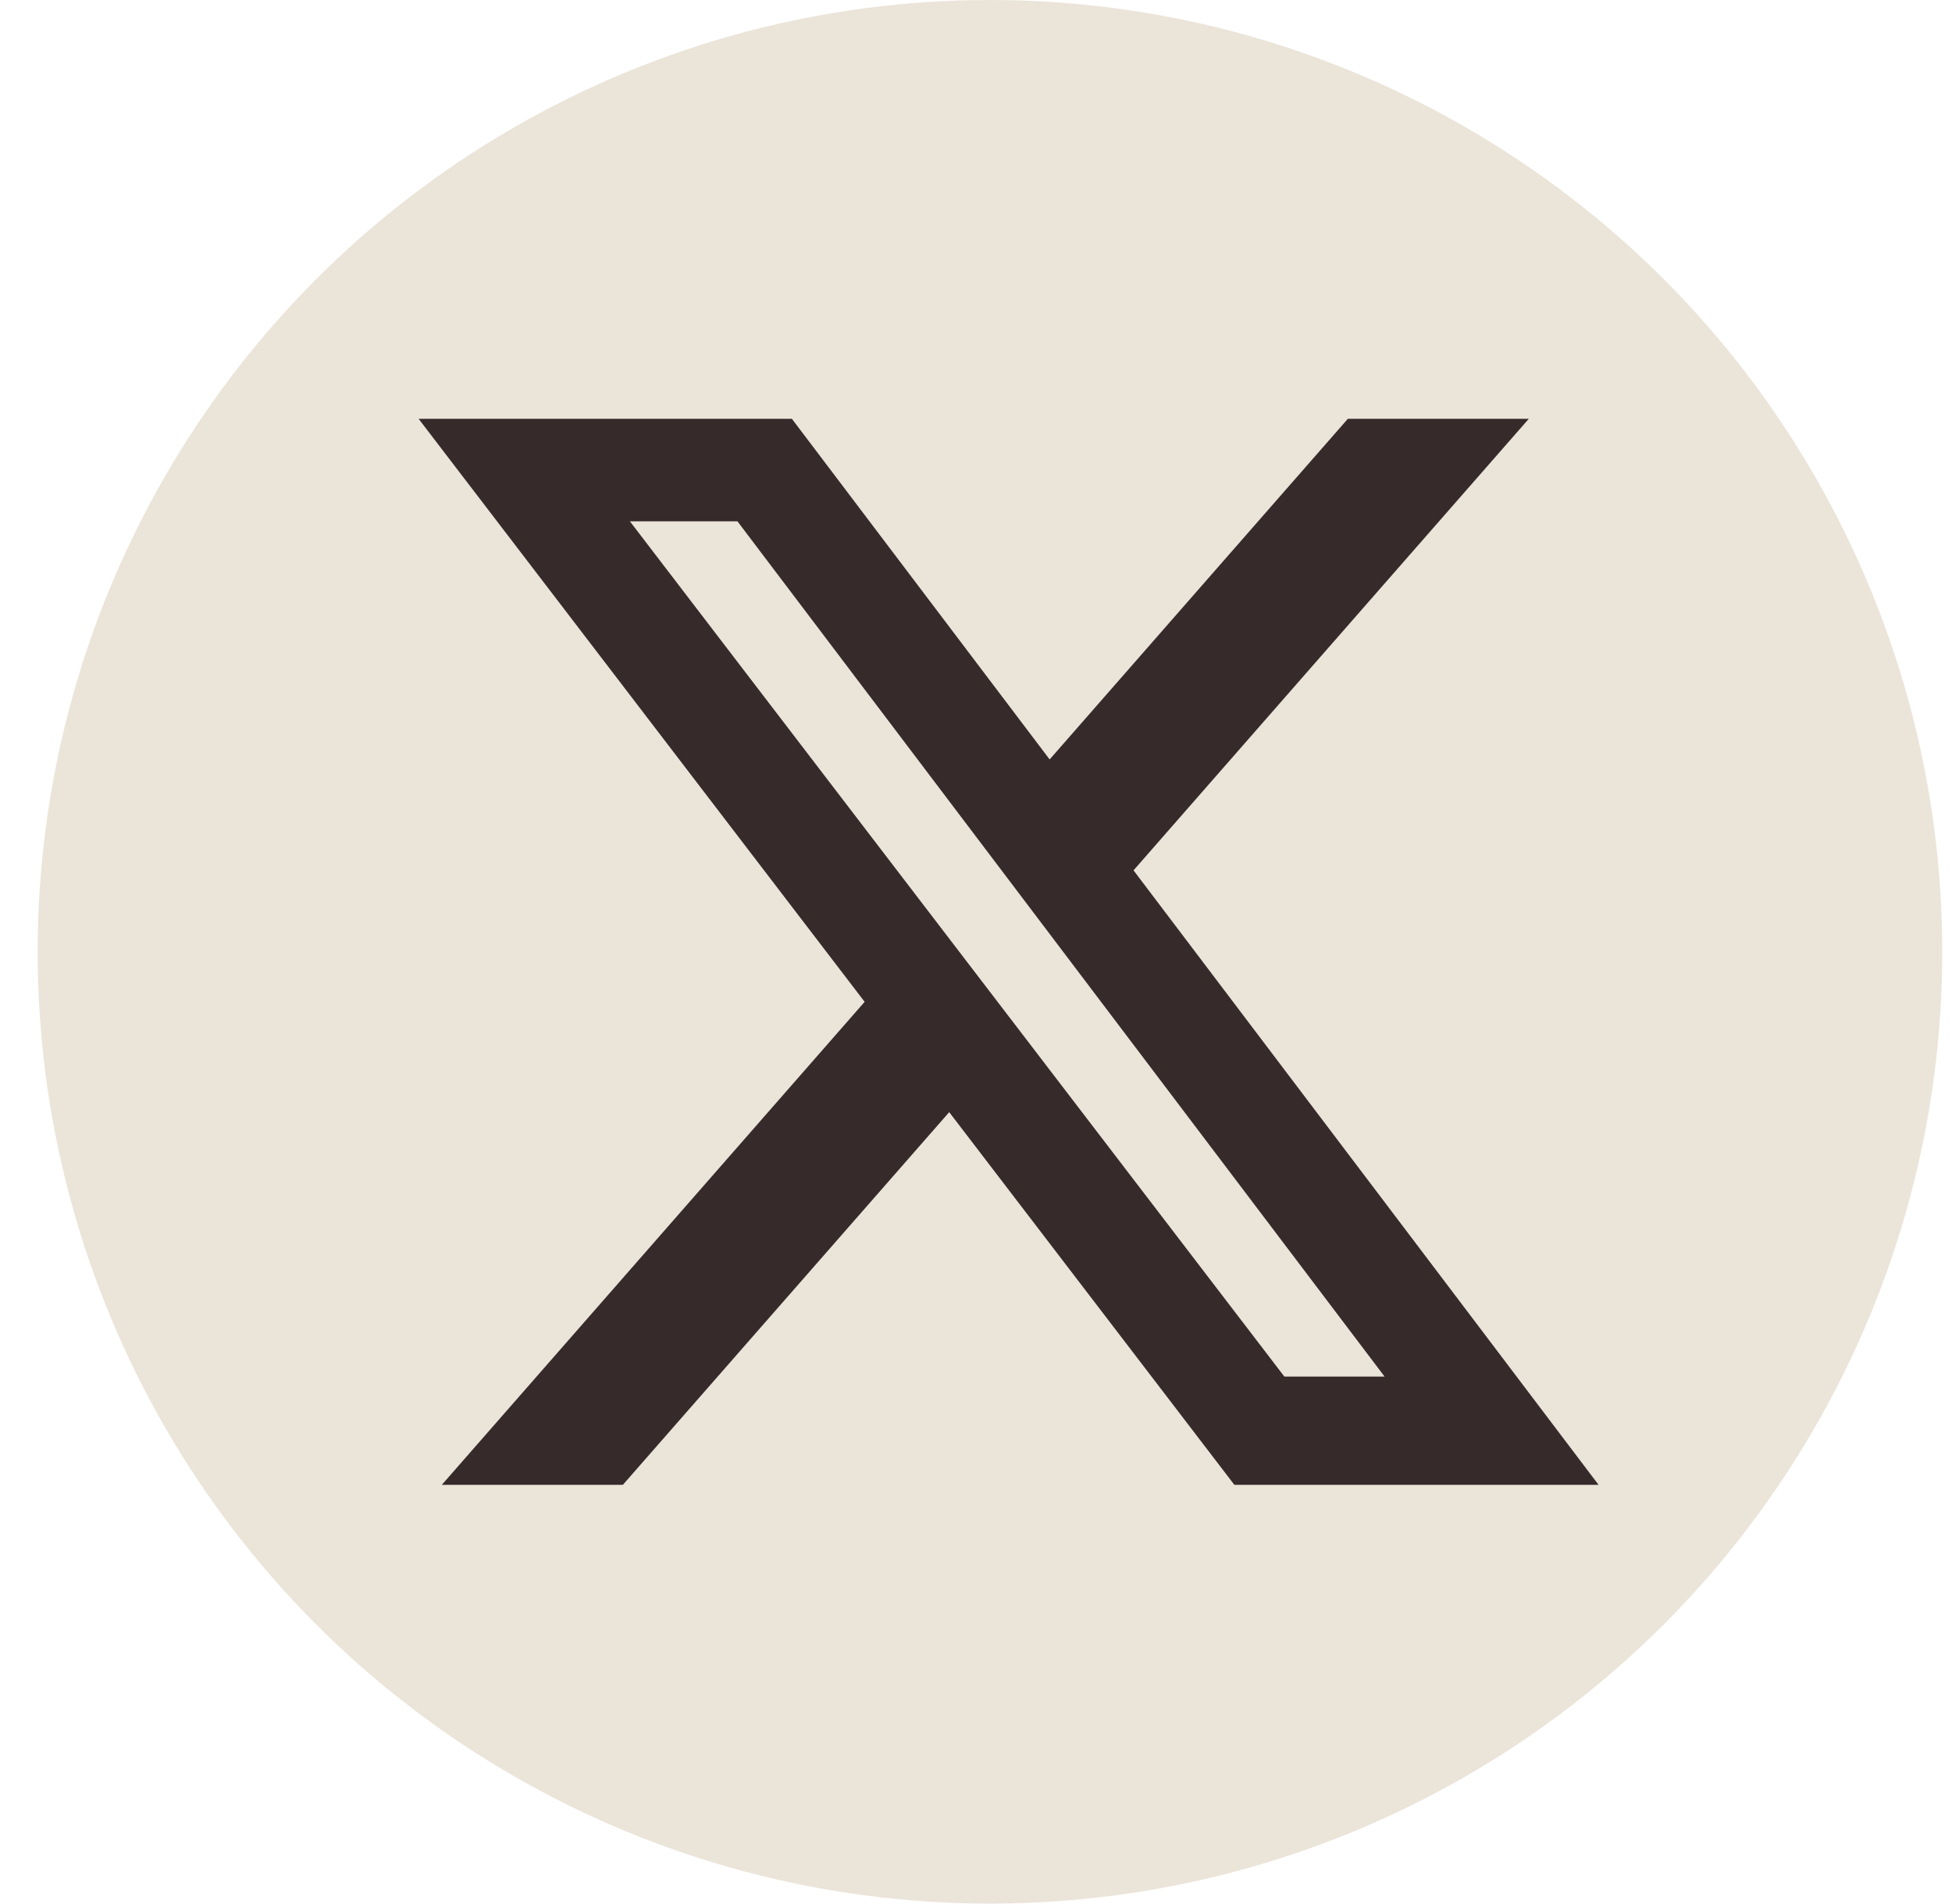
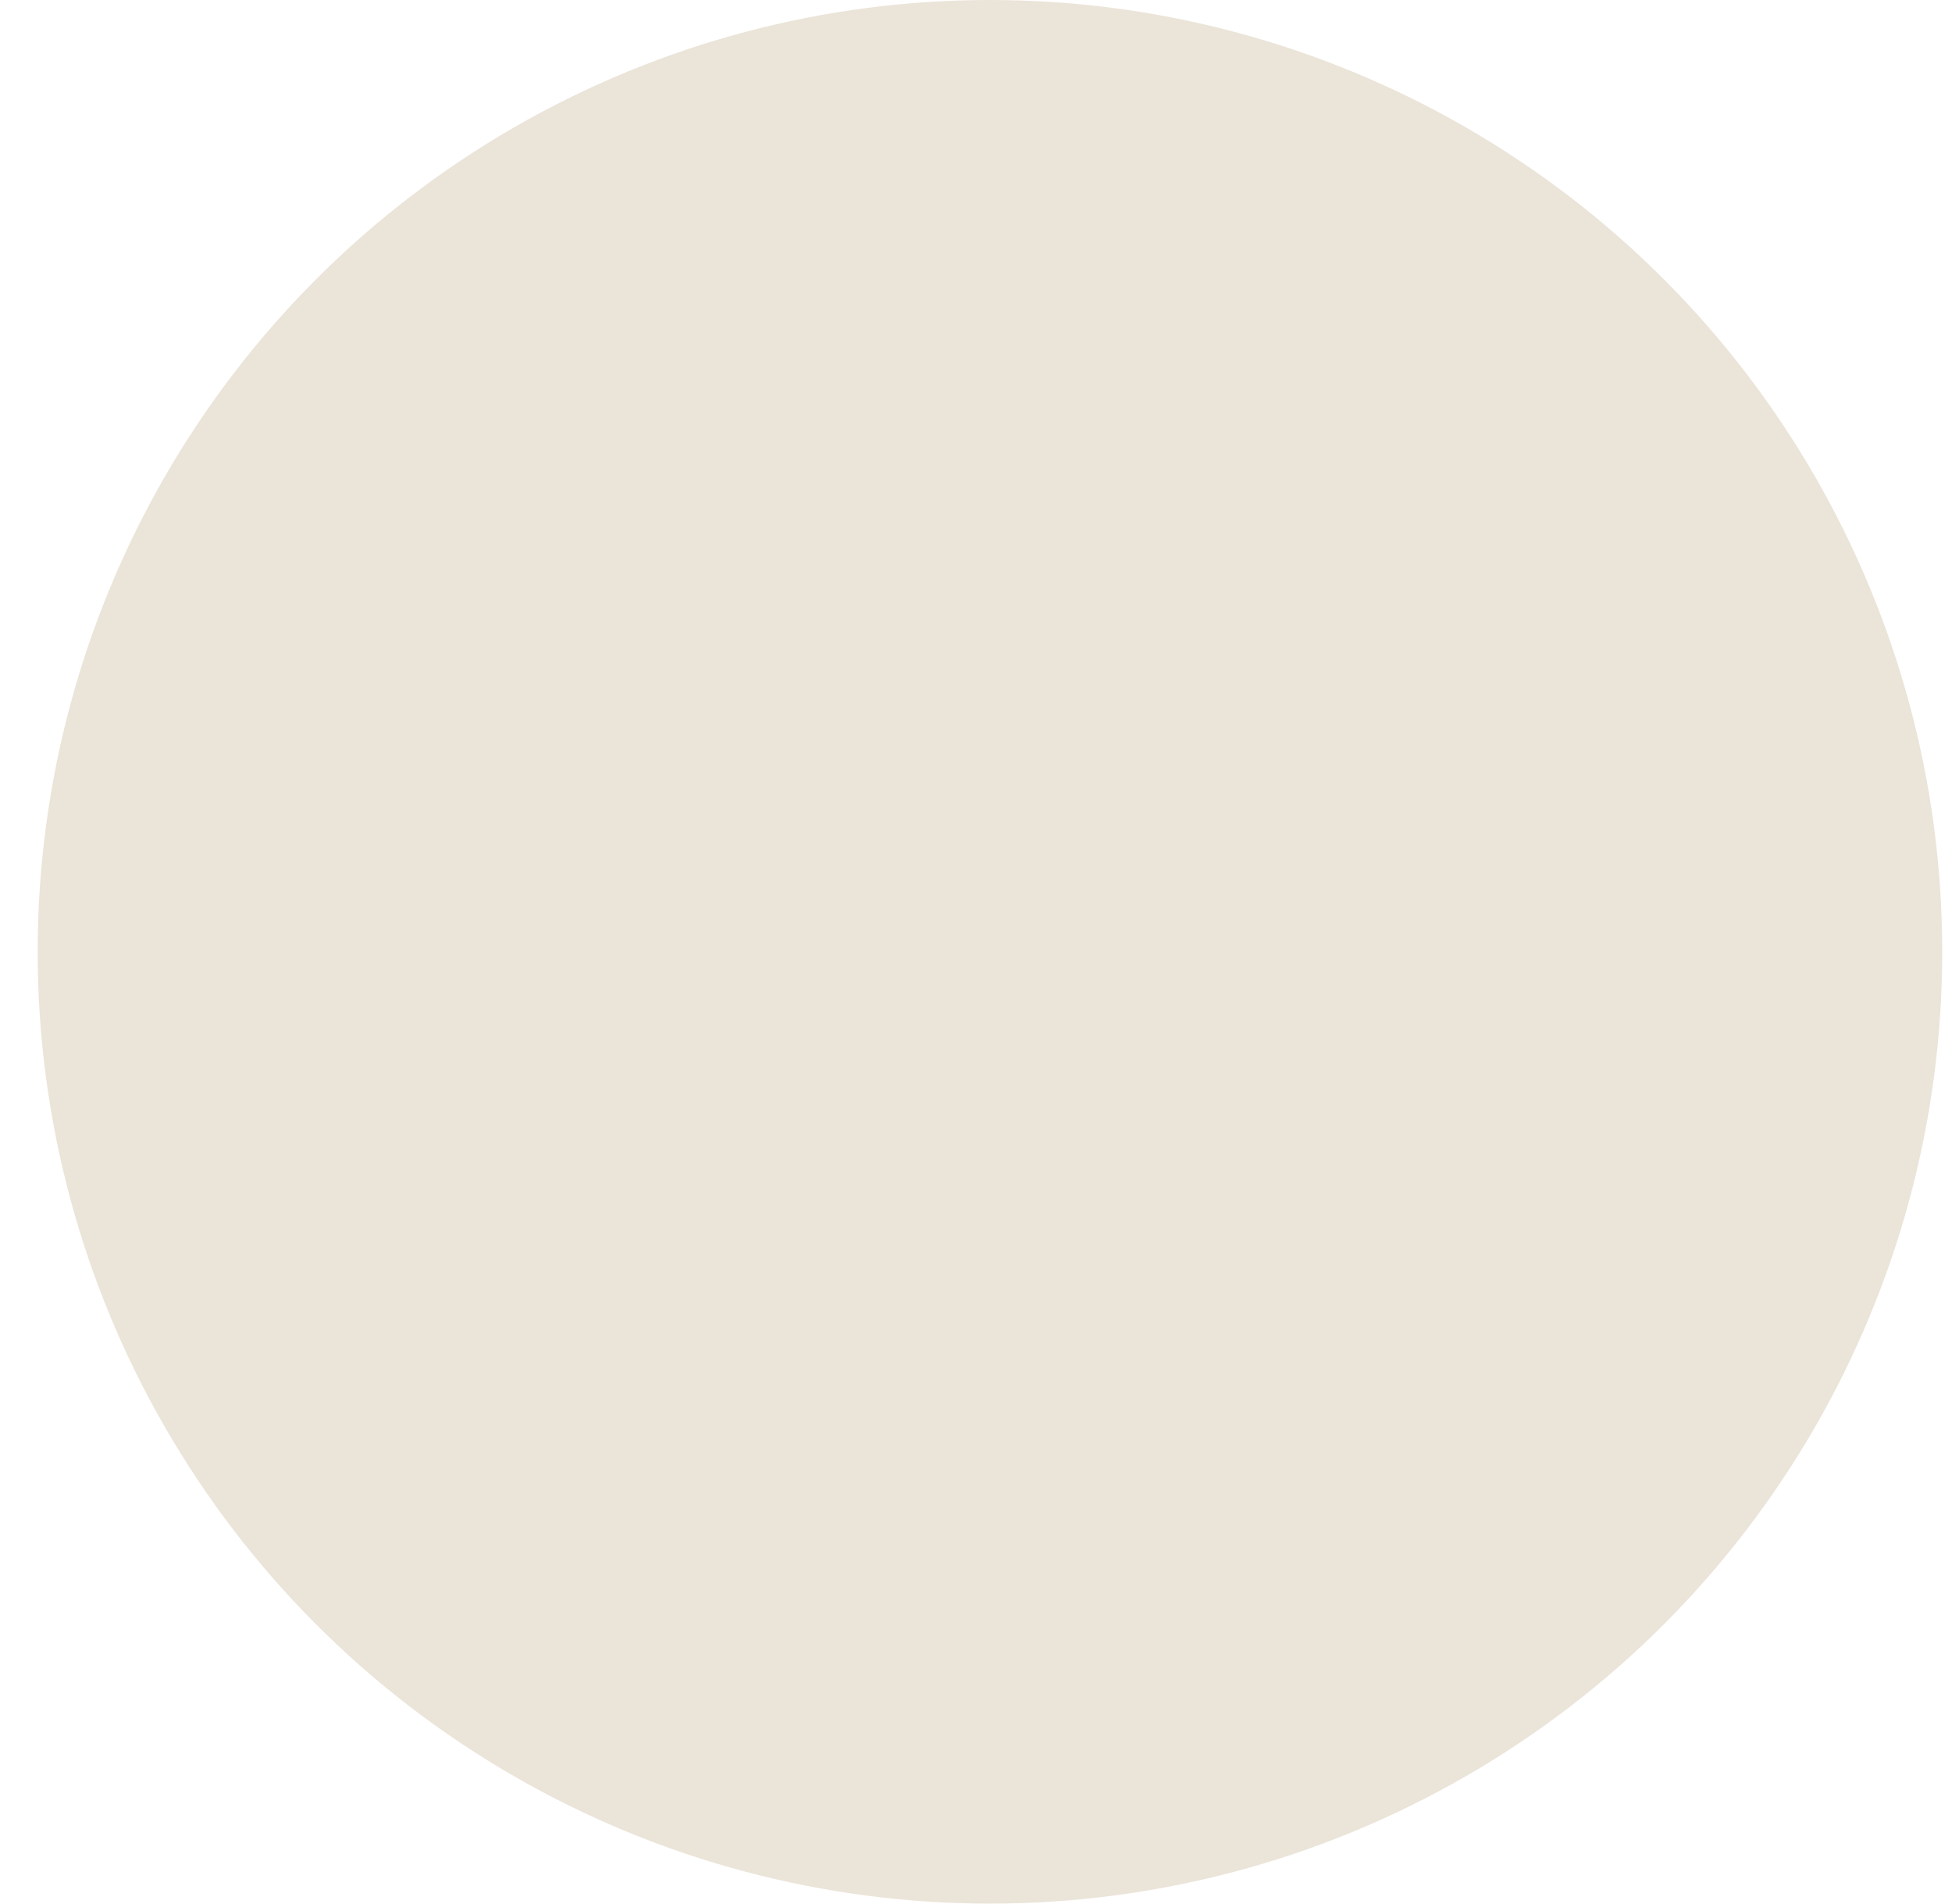
<svg xmlns="http://www.w3.org/2000/svg" width="40" height="39" viewBox="0 0 40 39" fill="none">
  <ellipse cx="20.286" cy="19.5" rx="19.514" ry="19.5" fill="#EBE4D9" />
-   <path d="M27.62 8.58H31.328L23.228 17.831L32.757 30.42H25.294L19.451 22.785L12.764 30.42H9.054L17.718 20.525L8.578 8.58H16.227L21.509 15.559L27.62 8.58ZM26.319 28.203H28.373L15.112 10.681H12.908L26.319 28.203Z" fill="#362A2B" />
</svg>